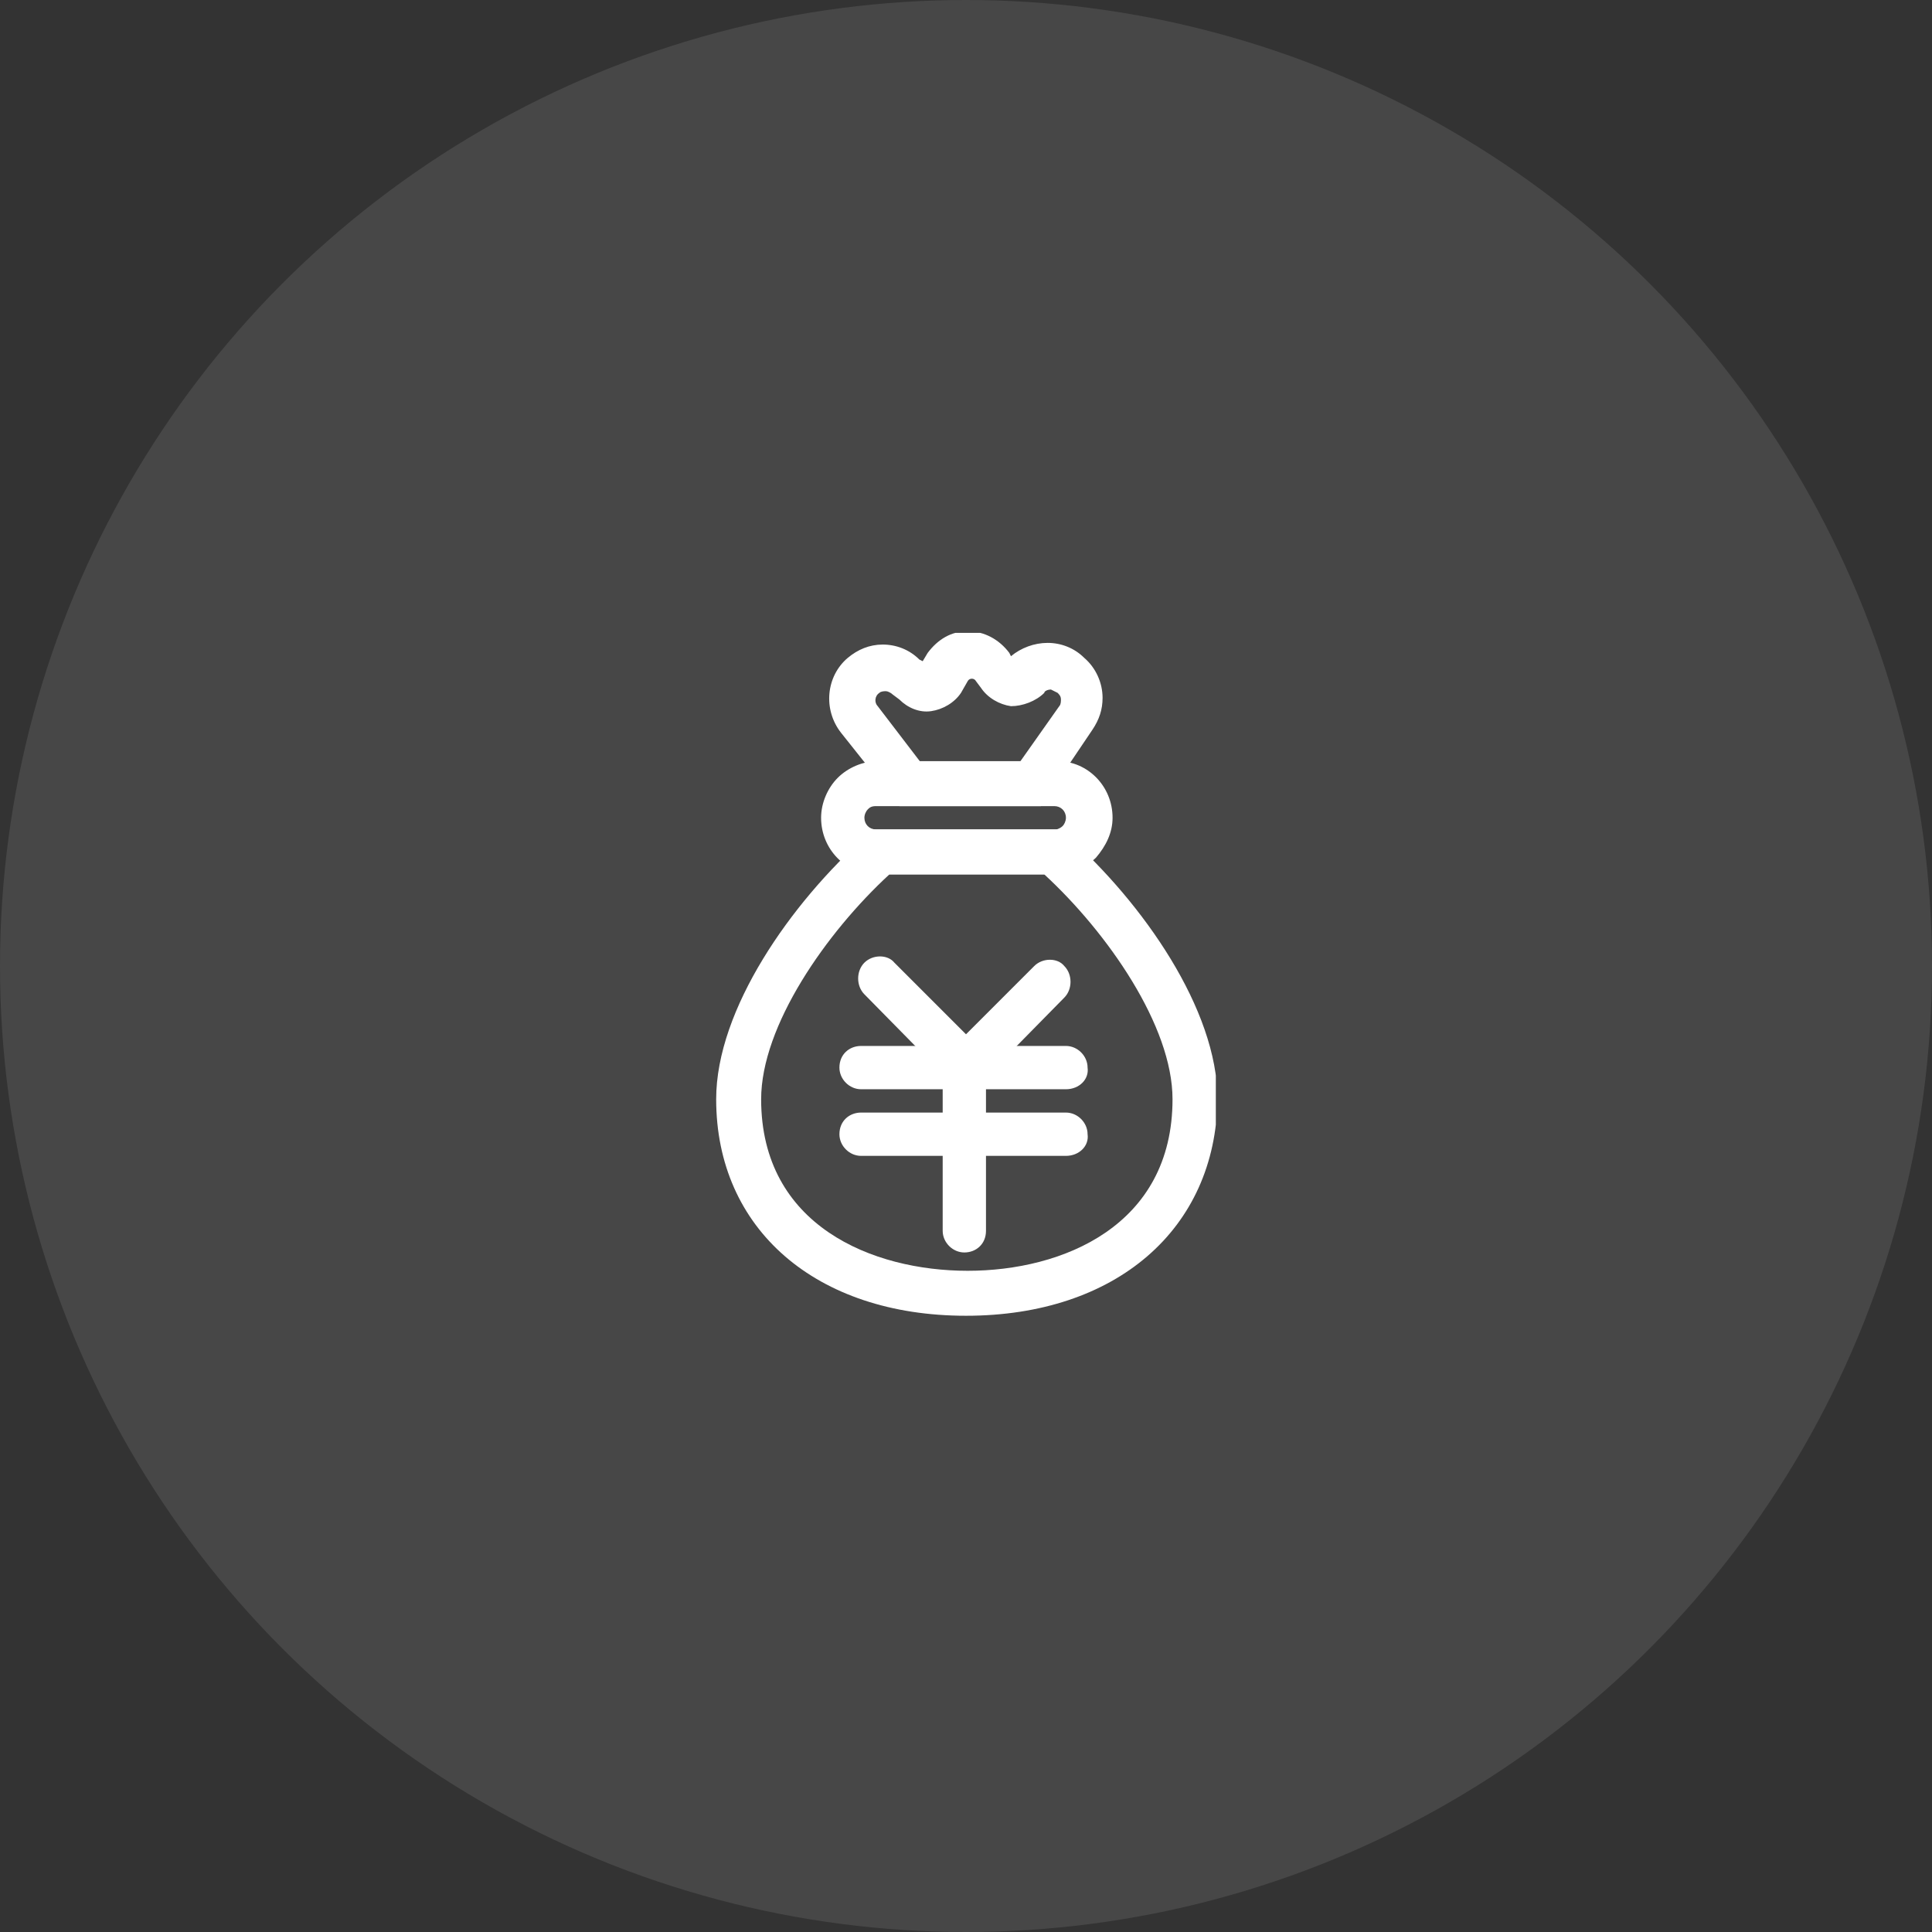
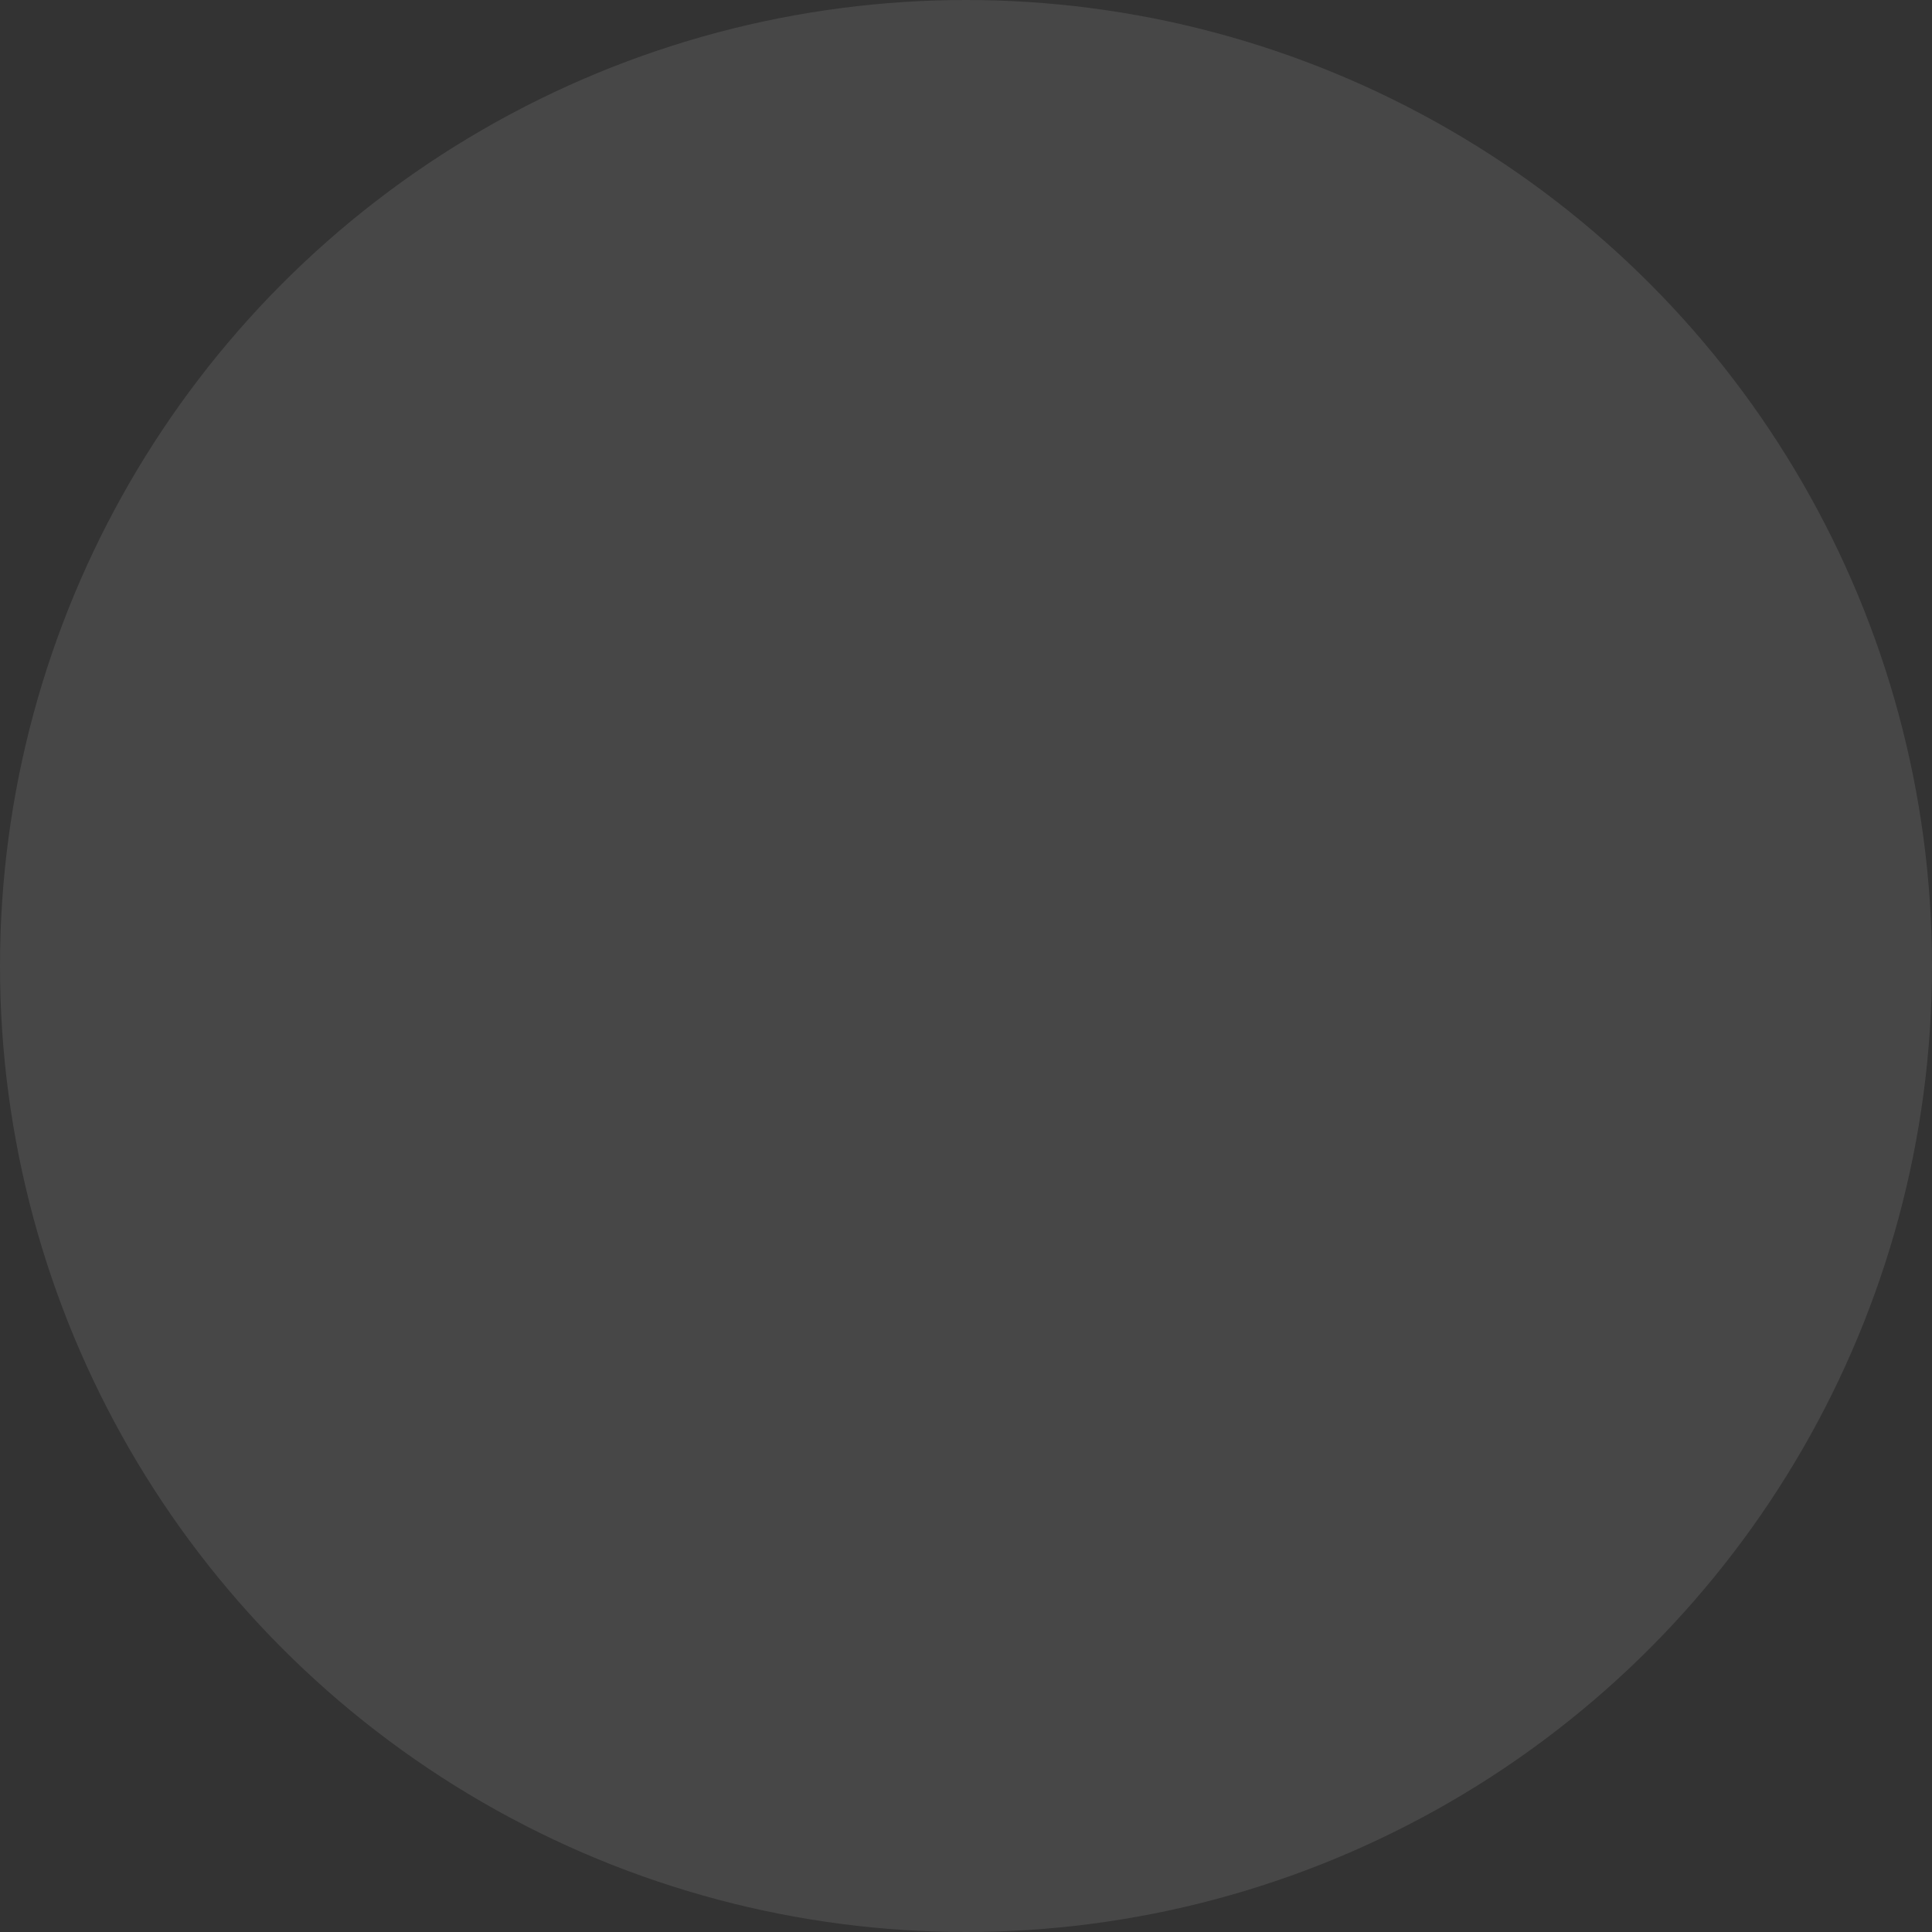
<svg xmlns="http://www.w3.org/2000/svg" xmlns:xlink="http://www.w3.org/1999/xlink" version="1.1" id="图层_1" x="0px" y="0px" viewBox="0 0 116 116" style="enable-background:new 0 0 116 116;" xml:space="preserve">
  <rect x="0" y="0" width="116" height="116" fill="#333333" stroke="none" />
  <style type="text/css">
	.st0{opacity:0.1;fill:#FFFFFF;enable-background:new    ;}
	.st1{clip-path:url(#SVGID_00000164496076796860543450000012042855745152077502_);}
	.st2{fill:#FFFFFF;}
</style>
  <circle class="st0" cx="58" cy="58" r="58" />
  <g>
    <defs>
-       <rect id="SVGID_1_" x="43" y="38" width="30" height="41" />
-     </defs>
+       </defs>
    <clipPath id="SVGID_00000049931268918096750380000006093929982959117735_">
      <use xlink:href="#SVGID_1_" style="overflow:visible;" />
    </clipPath>
    <g style="clip-path:url(#SVGID_00000049931268918096750380000006093929982959117735_);">
      <path class="st2" d="M64,65.4H51.7c-0.7,0-1.3-0.6-1.3-1.3c0-0.8,0.6-1.3,1.3-1.3H64c0.7,0,1.3,0.6,1.3,1.3    C65.4,64.8,64.8,65.4,64,65.4z" />
      <path class="st2" d="M64,69.4H51.7c-0.7,0-1.3-0.6-1.3-1.3c0-0.8,0.6-1.3,1.3-1.3H64c0.7,0,1.3,0.6,1.3,1.3    C65.4,68.8,64.8,69.4,64,69.4z" />
      <path class="st2" d="M57.9,75.2c-0.7,0-1.3-0.6-1.3-1.3V64c0-0.8,0.6-1.3,1.3-1.3s1.3,0.6,1.3,1.3v9.9    C59.2,74.7,58.6,75.2,57.9,75.2z" />
-       <path class="st2" d="M58,65.9l-6.1-6.2c-0.5-0.5-0.5-1.4,0-1.9c0.5-0.5,1.4-0.5,1.8,0l4.3,4.3l4.1-4.1c0.5-0.5,1.4-0.5,1.8,0    c0.5,0.5,0.5,1.4,0,1.9L58,65.9z" />
      <path class="st2" d="M58,79c-9,0-15-5.2-15-13c0-5.4,4.5-11.8,9-15.8l0.4-0.4h11.3l0.4,0.4c4.5,4,9,10.4,9,15.8    C73,73.8,67,79,58,79z M53.4,52.5c-3.8,3.5-7.7,9.1-7.7,13.5c0,7.6,6.7,10.3,12.4,10.3S70.4,73.6,70.4,66c0-4.4-3.9-10-7.7-13.5    H53.4z" />
-       <path class="st2" d="M63.4,52.5H52.6c-1.8,0-3.3-1.5-3.3-3.4c0-0.9,0.4-1.8,1-2.4c0.6-0.6,1.5-1,2.4-1h10.8c1.8,0,3.3,1.5,3.3,3.4    c0,0.9-0.4,1.7-1,2.4c-0.5,0.5-1.2,0.8-1.9,0.9C63.7,52.5,63.6,52.5,63.4,52.5z M52.6,48.4c-0.3,0-0.4,0.1-0.5,0.2    c-0.1,0.1-0.2,0.3-0.2,0.5c0,0.4,0.3,0.7,0.7,0.7h10.8c0.1,0,0.3-0.1,0.4-0.2c0.1-0.1,0.2-0.3,0.2-0.5c0-0.4-0.3-0.7-0.7-0.7H52.6    z" />
      <path class="st2" d="M62.5,48.4H54L50.5,44c-1.1-1.4-0.9-3.4,0.4-4.5c0.6-0.5,1.3-0.8,2.1-0.8c0.8,0,1.6,0.3,2.2,0.9l0.2,0.1    l0.3-0.5c0.6-0.8,1.4-1.3,2.4-1.3c1,0,1.9,0.5,2.5,1.3l0.1,0.2c0.6-0.5,1.4-0.8,2.2-0.8c0.8,0,1.6,0.3,2.2,0.9    c0.7,0.6,1.1,1.5,1.1,2.4c0,0.7-0.2,1.3-0.6,1.9L62.5,48.4z M55.3,45.8h5.9l2.4-3.4c0.1-0.1,0.1-0.3,0.1-0.4    c0-0.2-0.1-0.3-0.2-0.4c-0.2-0.1-0.4-0.2-0.4-0.2c-0.2,0-0.4,0.1-0.4,0.2c-0.5,0.5-1.3,0.8-2,0.8c-0.7-0.1-1.4-0.5-1.8-1.1    l-0.3-0.4c-0.1-0.2-0.4-0.2-0.5,0l-0.4,0.7c-0.4,0.6-1.1,1-1.8,1.1c-0.7,0.1-1.4-0.2-1.9-0.7l-0.4-0.3c-0.1-0.1-0.3-0.2-0.4-0.2    c-0.1,0-0.3,0-0.4,0.1c-0.3,0.2-0.3,0.6-0.1,0.8L55.3,45.8z" />
    </g>
  </g>
</svg>